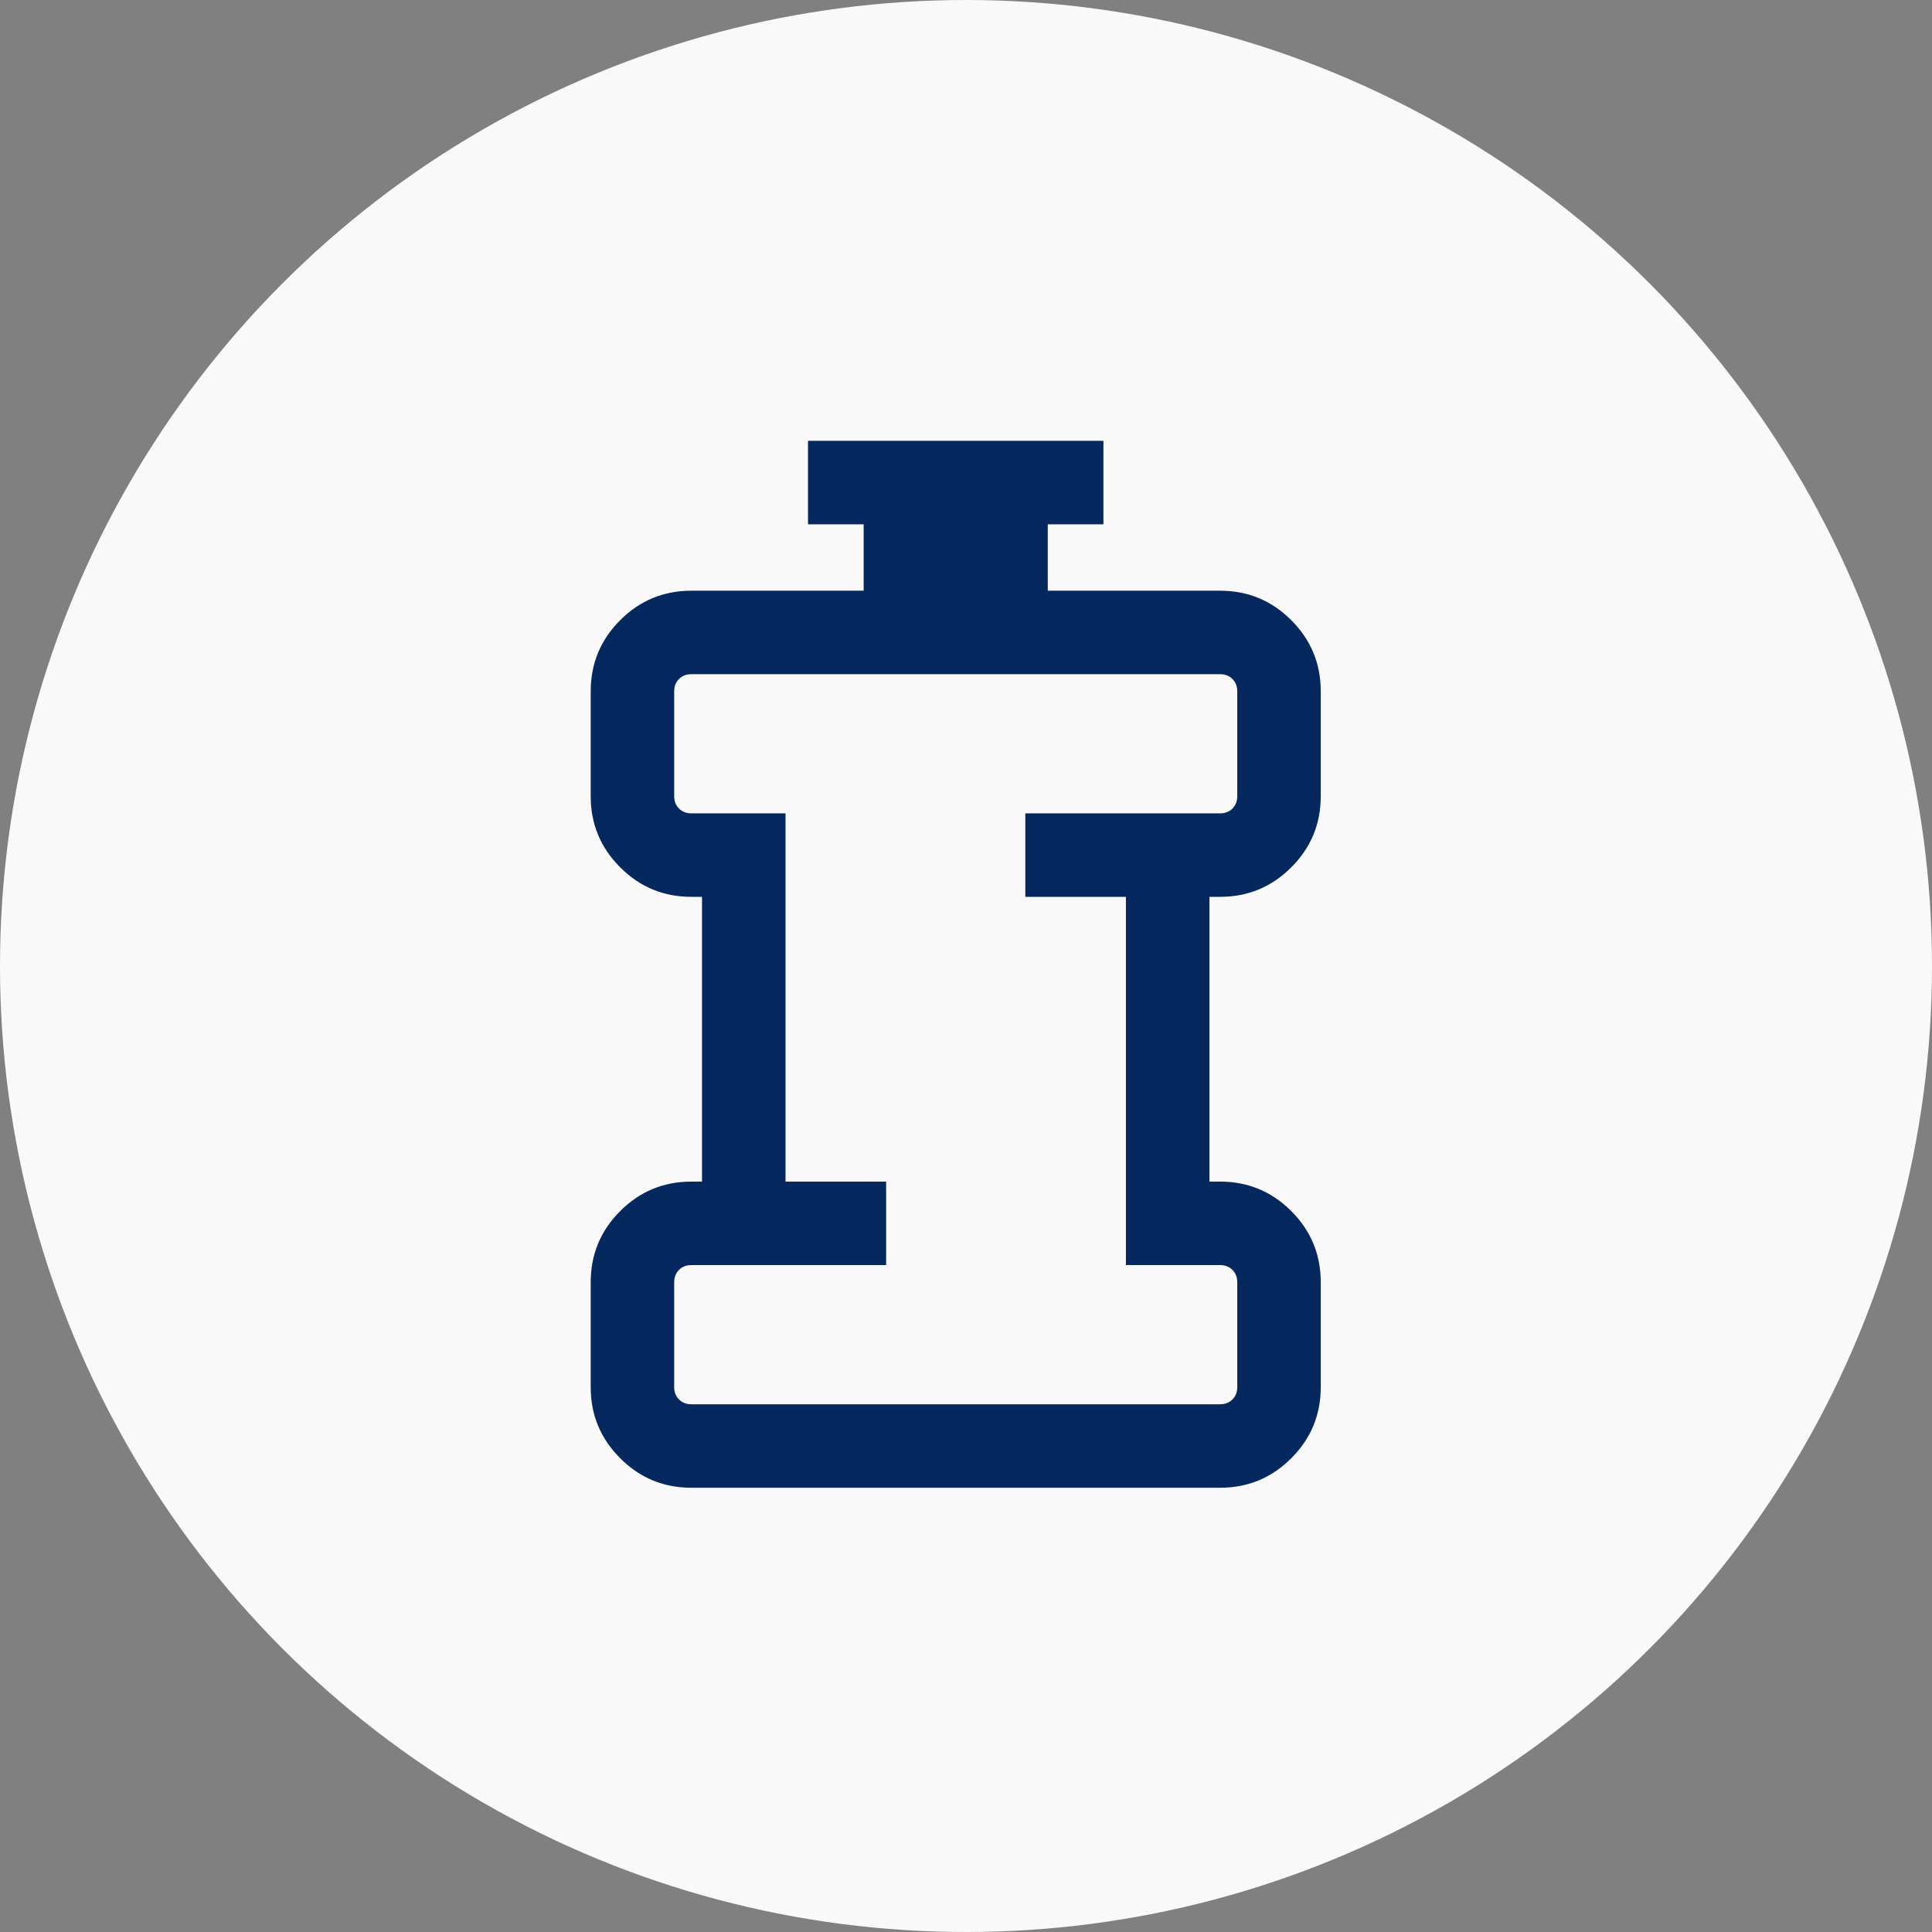
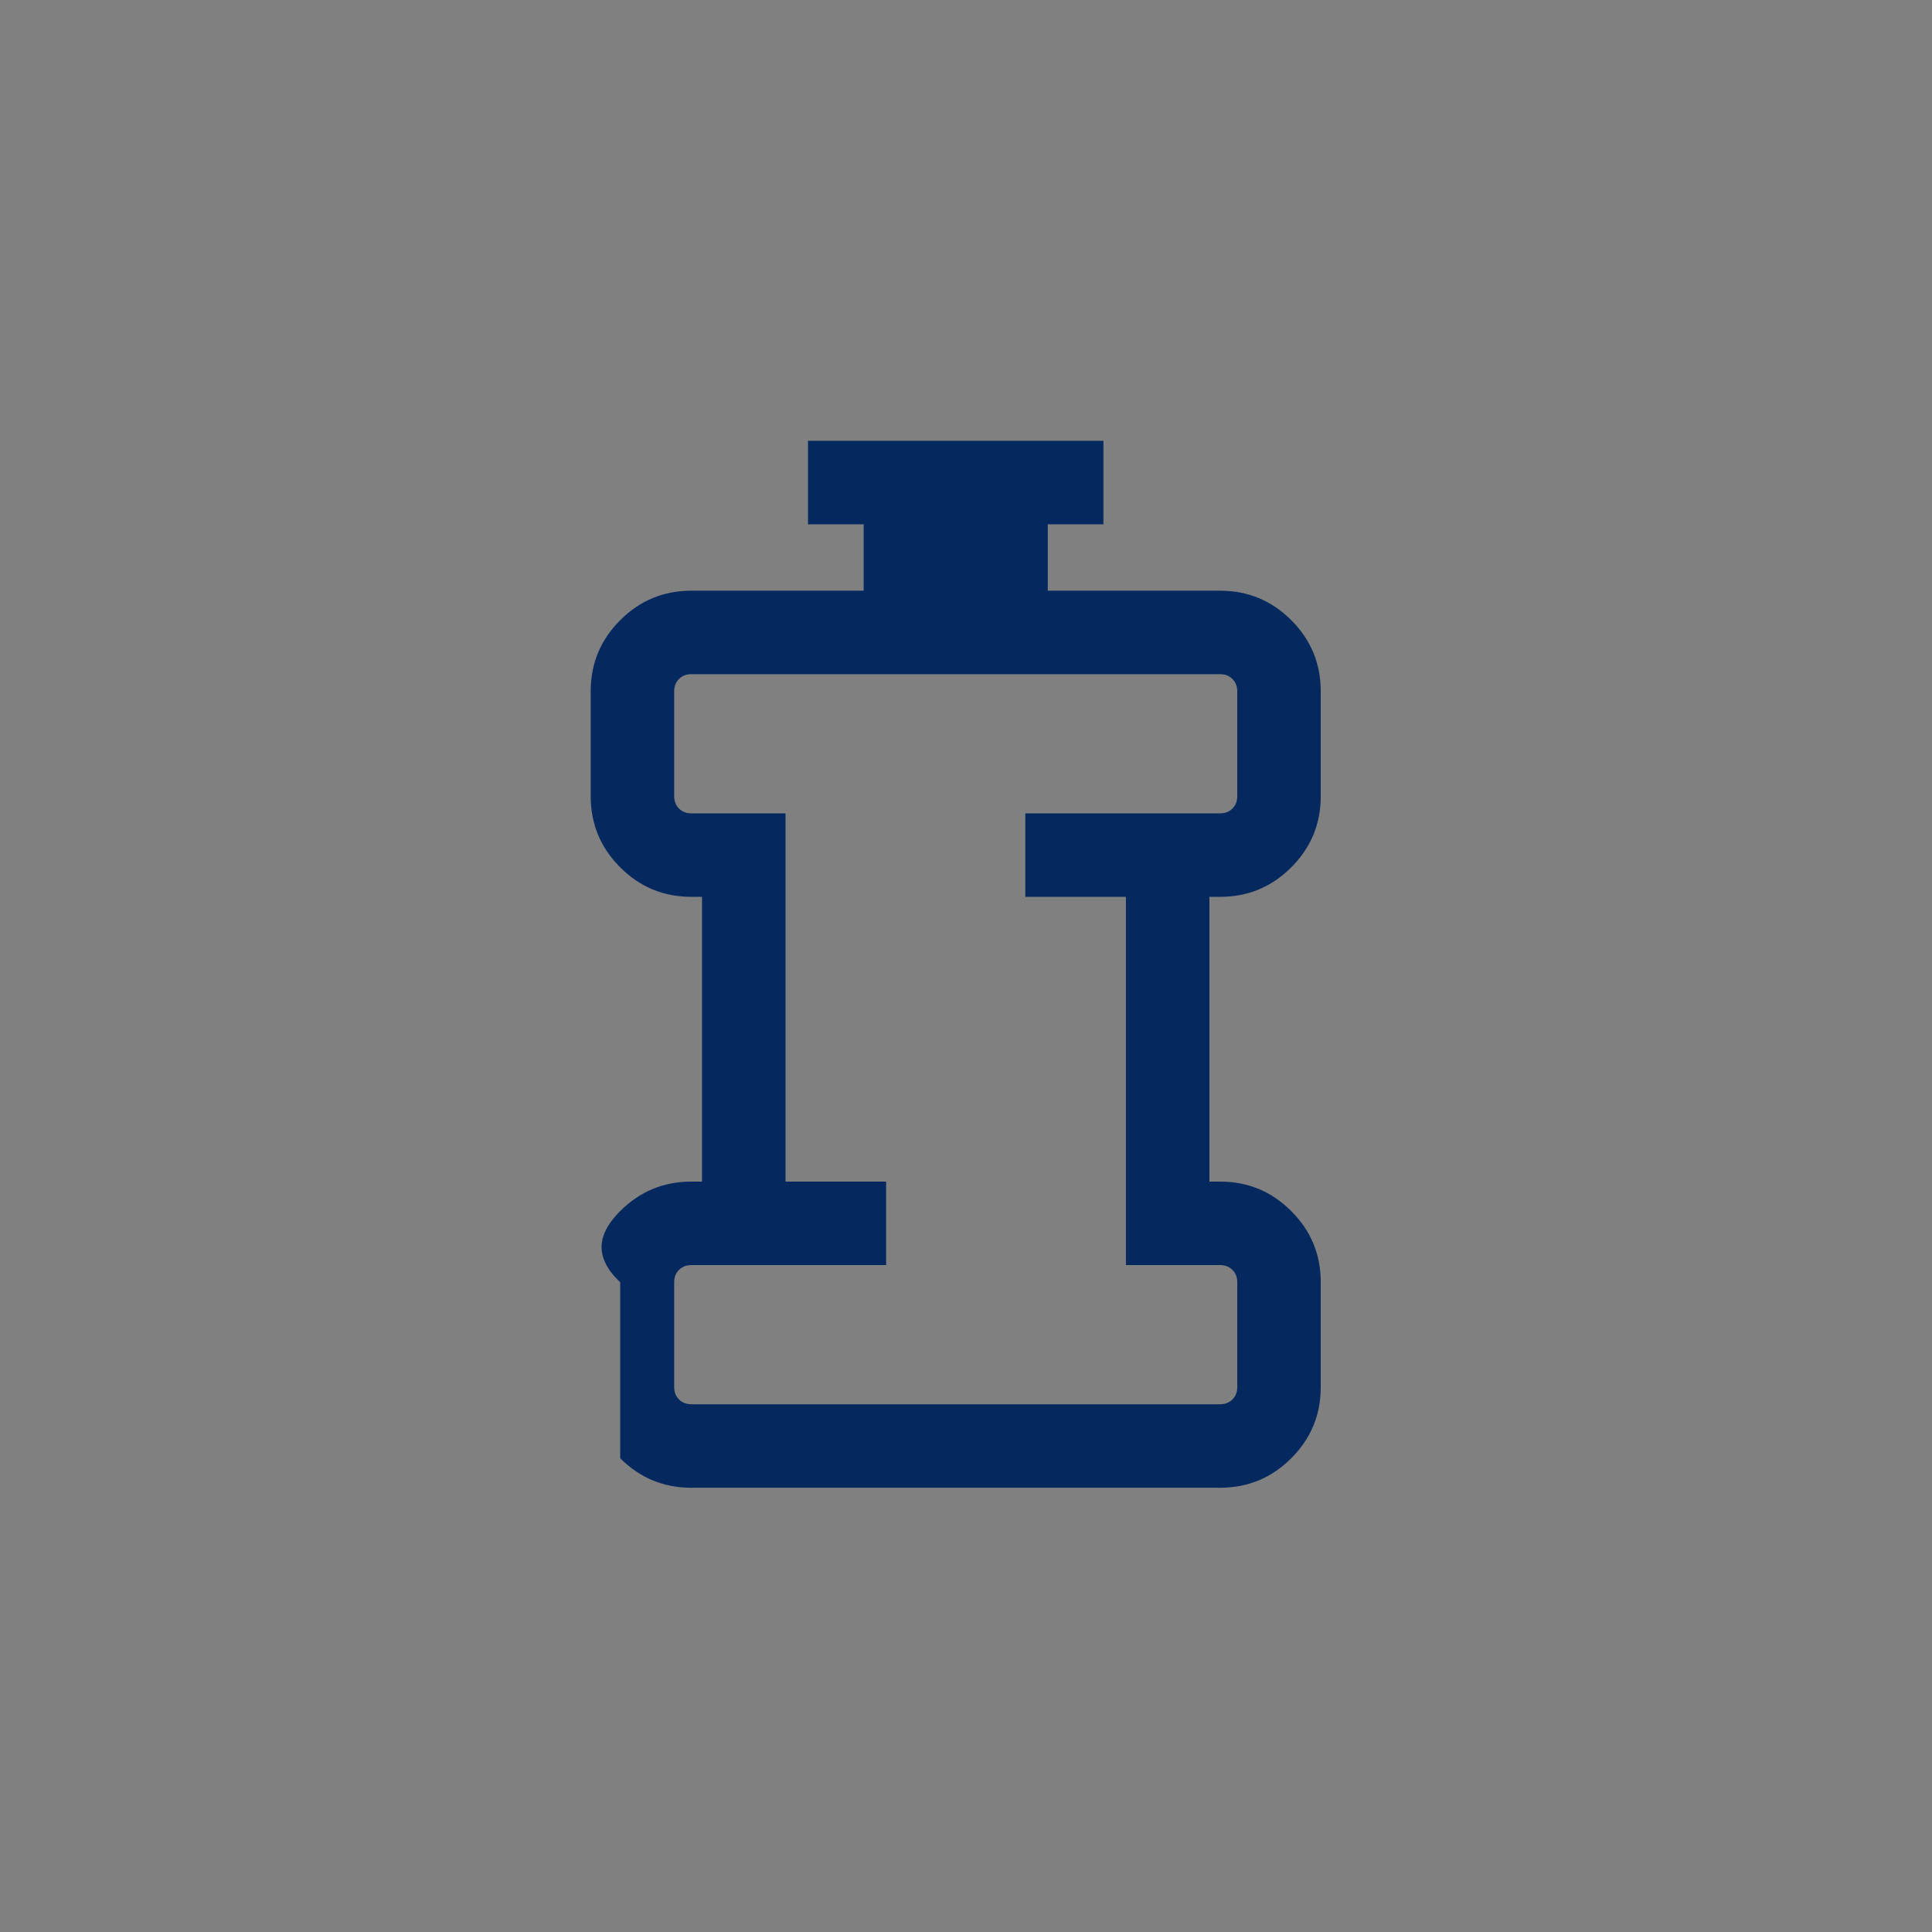
<svg xmlns="http://www.w3.org/2000/svg" width="94" height="94" viewBox="0 0 94 94" fill="none">
  <rect x="0" y="0" width="94" height="94" fill="#808080" stroke="none" />
-   <circle cx="47" cy="47" r="47" fill="#F9F9F9" />
  <mask id="mask0_104_5667" style="mask-type:alpha" maskUnits="userSpaceOnUse" x="14" y="14" width="65" height="65">
    <rect x="14" y="14" width="65" height="65" fill="#D9D9D9" />
  </mask>
  <g mask="url(#mask0_104_5667)">
-     <path d="M33.636 68.323H59.364C59.608 68.323 59.807 68.245 59.964 68.088C60.12 67.932 60.198 67.733 60.198 67.49V62.385C60.198 62.142 60.12 61.943 59.964 61.786C59.807 61.63 59.608 61.552 59.364 61.552H54.781V43.635H49.886V39.573H59.364C59.608 39.573 59.807 39.495 59.964 39.339C60.12 39.182 60.198 38.983 60.198 38.74V33.635C60.198 33.392 60.12 33.193 59.964 33.036C59.807 32.88 59.608 32.802 59.364 32.802H33.636C33.392 32.802 33.193 32.88 33.036 33.036C32.88 33.193 32.802 33.392 32.802 33.635V38.74C32.802 38.983 32.88 39.182 33.036 39.339C33.193 39.495 33.392 39.573 33.636 39.573H38.219V57.49H43.114V61.552H33.636C33.392 61.552 33.193 61.63 33.036 61.786C32.88 61.943 32.802 62.142 32.802 62.385V67.49C32.802 67.733 32.88 67.932 33.036 68.088C33.193 68.245 33.392 68.323 33.636 68.323ZM33.636 72.385C32.285 72.385 31.131 71.907 30.175 70.95C29.218 69.994 28.74 68.84 28.74 67.49V62.385C28.74 61.035 29.218 59.881 30.175 58.924C31.131 57.968 32.285 57.49 33.636 57.49H34.156V43.635H33.636C32.285 43.635 31.131 43.157 30.175 42.2C29.218 41.244 28.74 40.09 28.74 38.74V33.635C28.74 32.285 29.218 31.131 30.175 30.174C31.131 29.218 32.285 28.74 33.636 28.74H42.021V25.51H39.313V21.448H53.687V25.51H50.979V28.74H59.364C60.715 28.74 61.869 29.218 62.825 30.174C63.782 31.131 64.26 32.285 64.26 33.635V38.74C64.26 40.09 63.782 41.244 62.825 42.2C61.869 43.157 60.715 43.635 59.364 43.635H58.844V57.49H59.364C60.715 57.49 61.869 57.968 62.825 58.924C63.782 59.881 64.26 61.035 64.26 62.385V67.49C64.26 68.84 63.782 69.994 62.825 70.95C61.869 71.907 60.715 72.385 59.364 72.385H33.636Z" fill="#05295E" />
+     <path d="M33.636 68.323H59.364C59.608 68.323 59.807 68.245 59.964 68.088C60.12 67.932 60.198 67.733 60.198 67.49V62.385C60.198 62.142 60.12 61.943 59.964 61.786C59.807 61.63 59.608 61.552 59.364 61.552H54.781V43.635H49.886V39.573H59.364C59.608 39.573 59.807 39.495 59.964 39.339C60.12 39.182 60.198 38.983 60.198 38.74V33.635C60.198 33.392 60.12 33.193 59.964 33.036C59.807 32.88 59.608 32.802 59.364 32.802H33.636C33.392 32.802 33.193 32.88 33.036 33.036C32.88 33.193 32.802 33.392 32.802 33.635V38.74C32.802 38.983 32.88 39.182 33.036 39.339C33.193 39.495 33.392 39.573 33.636 39.573H38.219V57.49H43.114V61.552H33.636C33.392 61.552 33.193 61.63 33.036 61.786C32.88 61.943 32.802 62.142 32.802 62.385V67.49C32.802 67.733 32.88 67.932 33.036 68.088C33.193 68.245 33.392 68.323 33.636 68.323ZM33.636 72.385C32.285 72.385 31.131 71.907 30.175 70.95V62.385C28.74 61.035 29.218 59.881 30.175 58.924C31.131 57.968 32.285 57.49 33.636 57.49H34.156V43.635H33.636C32.285 43.635 31.131 43.157 30.175 42.2C29.218 41.244 28.74 40.09 28.74 38.74V33.635C28.74 32.285 29.218 31.131 30.175 30.174C31.131 29.218 32.285 28.74 33.636 28.74H42.021V25.51H39.313V21.448H53.687V25.51H50.979V28.74H59.364C60.715 28.74 61.869 29.218 62.825 30.174C63.782 31.131 64.26 32.285 64.26 33.635V38.74C64.26 40.09 63.782 41.244 62.825 42.2C61.869 43.157 60.715 43.635 59.364 43.635H58.844V57.49H59.364C60.715 57.49 61.869 57.968 62.825 58.924C63.782 59.881 64.26 61.035 64.26 62.385V67.49C64.26 68.84 63.782 69.994 62.825 70.95C61.869 71.907 60.715 72.385 59.364 72.385H33.636Z" fill="#05295E" />
  </g>
</svg>